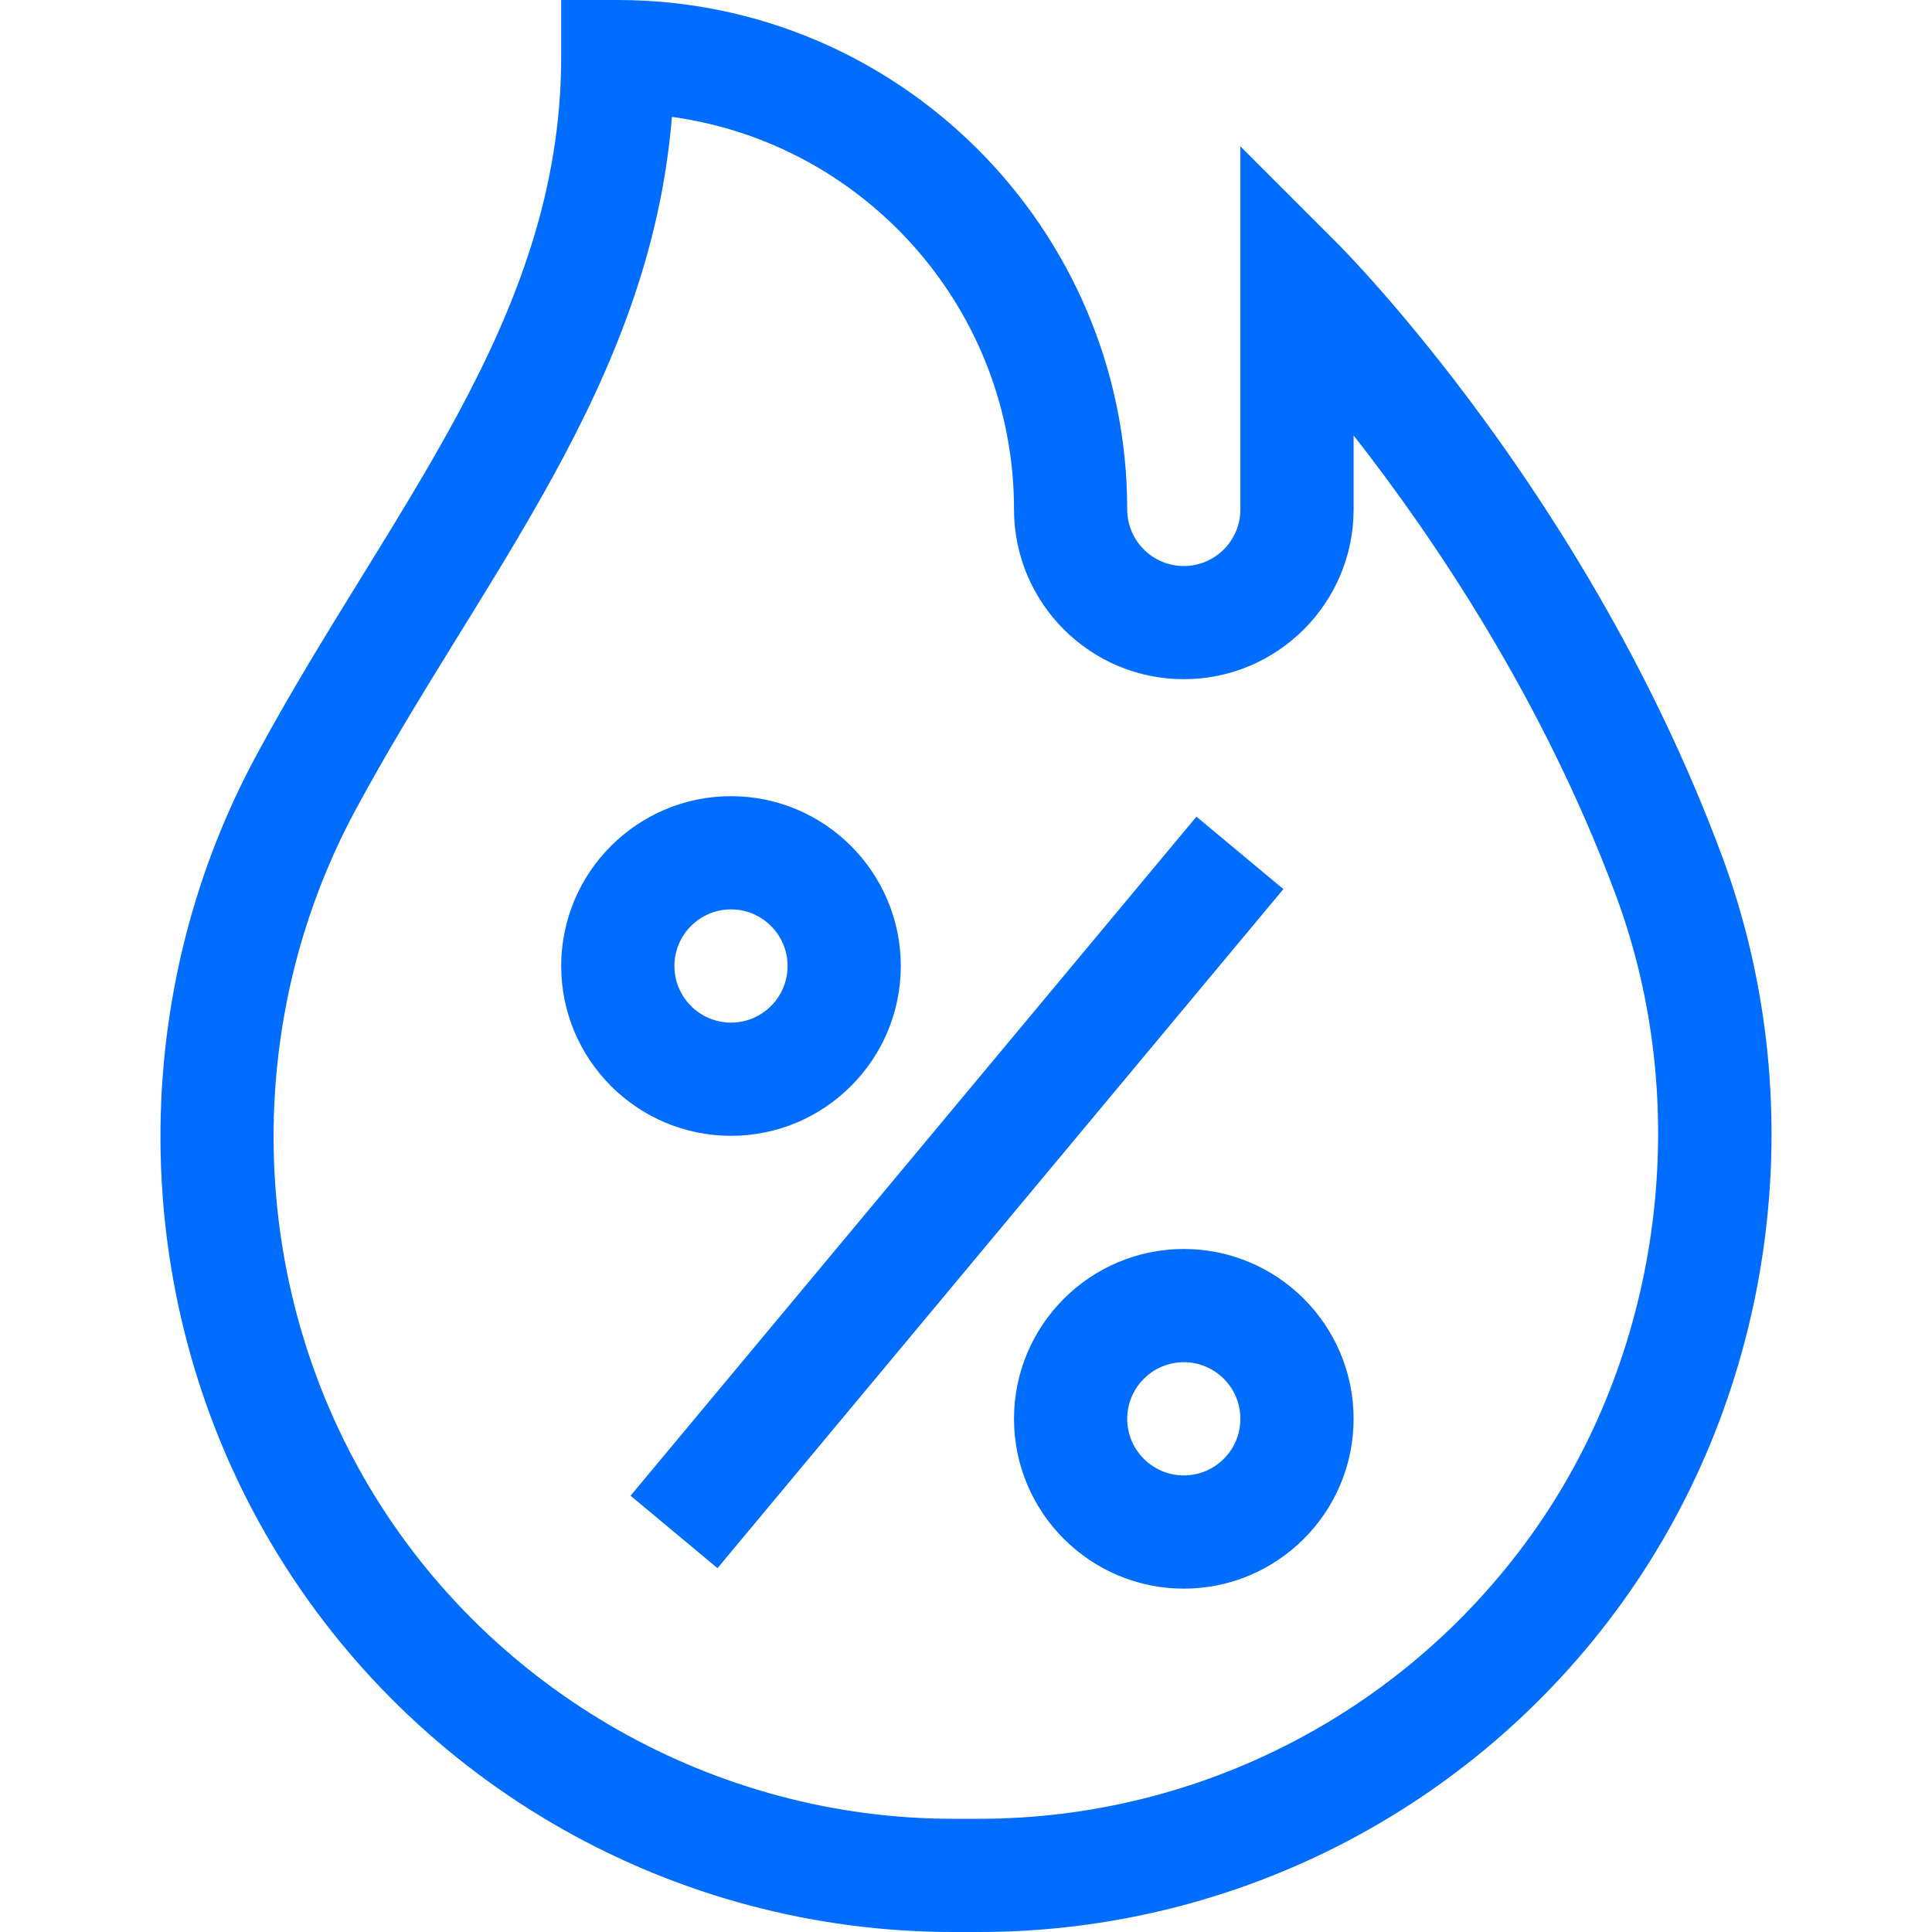
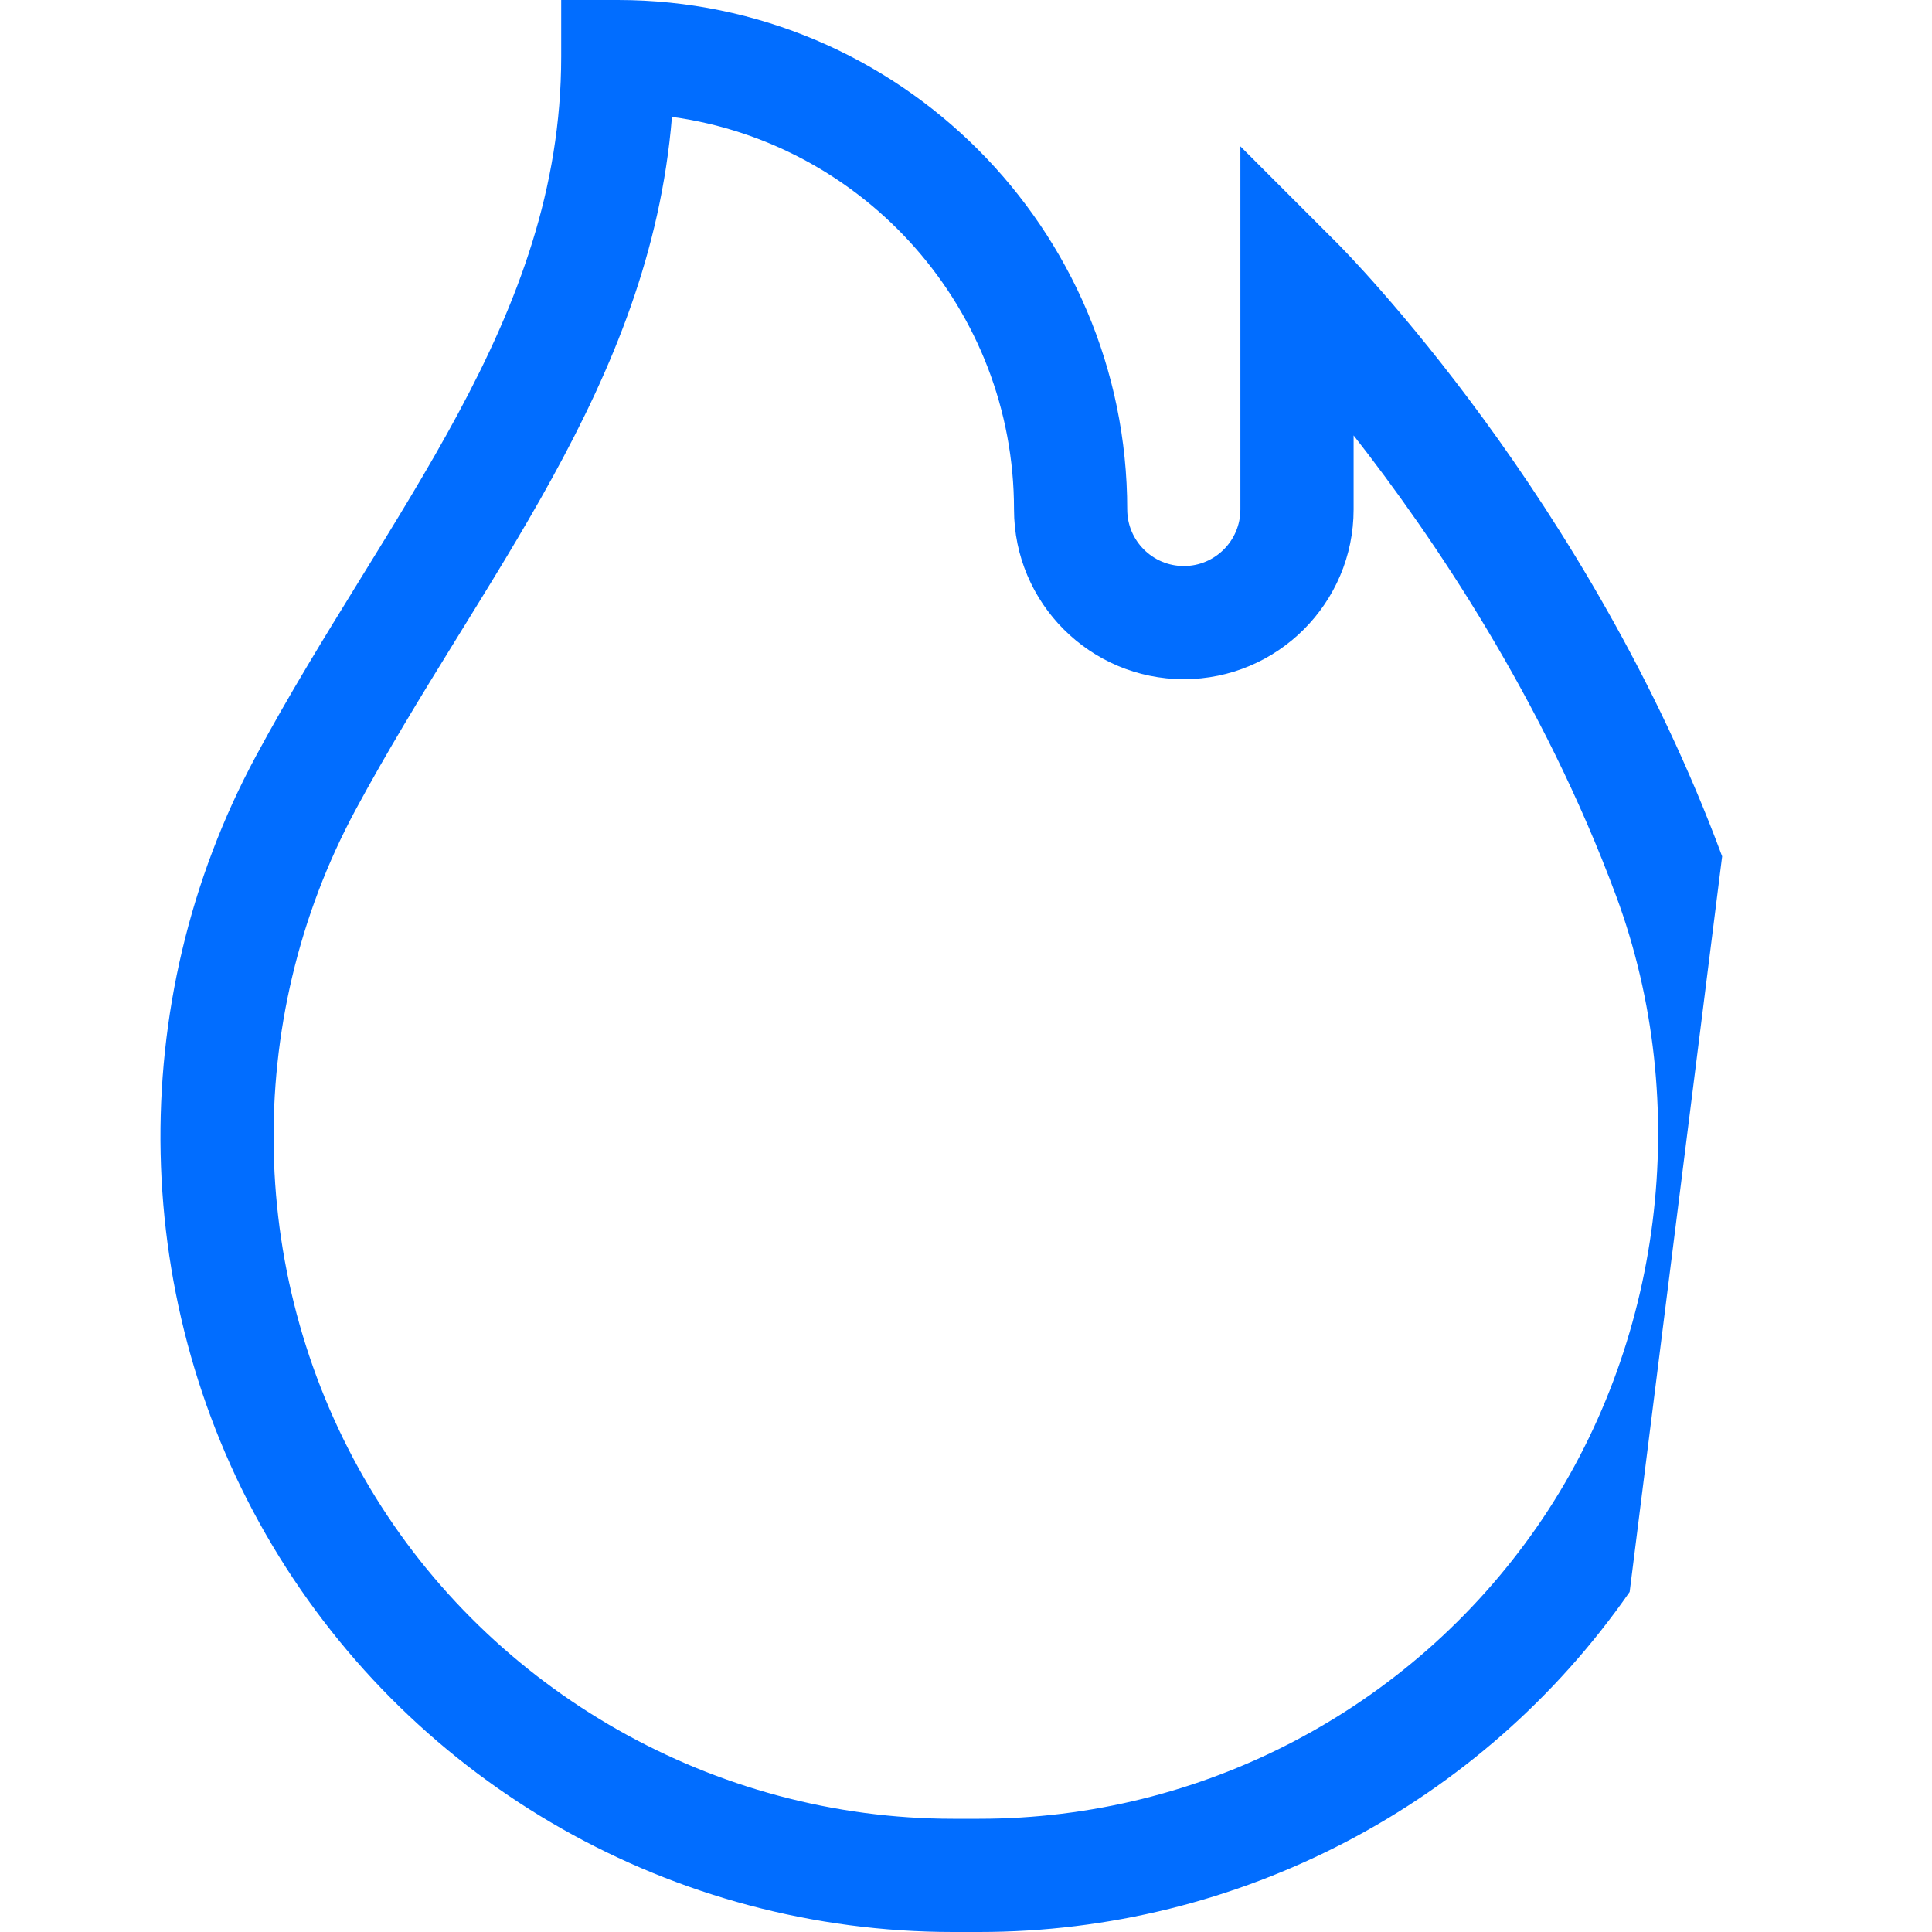
<svg xmlns="http://www.w3.org/2000/svg" width="40" height="40" viewBox="0 0 40 40" fill="none">
-   <path d="M35.655 17.73C32.902 10.305 27.894 5.243 27.682 5.031L25.681 3.03V10.547C25.681 11.193 25.156 11.719 24.51 11.719C23.863 11.719 23.338 11.193 23.338 10.547C23.338 4.731 18.606 0 12.791 0H11.619V1.172C11.619 6.645 8.028 10.587 5.298 15.656C2.545 20.768 2.677 27.032 5.642 32.002C8.604 36.967 13.962 40 19.73 40H20.274C25.64 40 30.674 37.368 33.74 32.959C36.806 28.55 37.521 22.761 35.655 17.73ZM31.816 31.62C29.187 35.4 24.873 37.656 20.274 37.656H19.73C14.804 37.656 10.177 35.029 7.655 30.801C5.11 26.535 4.997 21.157 7.362 16.767C9.944 11.972 13.451 8.018 13.912 2.42C17.907 2.968 20.994 6.404 20.994 10.547C20.994 12.485 22.571 14.062 24.509 14.062C26.448 14.062 28.025 12.485 28.025 10.547V9.015C29.661 11.103 31.944 14.463 33.458 18.544C35.056 22.856 34.427 27.866 31.816 31.62Z" fill="#016DFF" />
-   <path d="M18.65 20C18.65 18.061 17.073 16.484 15.135 16.484C13.196 16.484 11.619 18.061 11.619 20C11.619 21.939 13.196 23.516 15.135 23.516C17.073 23.516 18.65 21.939 18.65 20ZM13.963 20C13.963 19.354 14.488 18.828 15.135 18.828C15.781 18.828 16.306 19.354 16.306 20C16.306 20.646 15.781 21.172 15.135 21.172C14.488 21.172 13.963 20.646 13.963 20Z" fill="#016DFF" />
-   <path d="M24.51 25.859C22.571 25.859 20.994 27.436 20.994 29.375C20.994 31.314 22.571 32.891 24.51 32.891C26.448 32.891 28.025 31.314 28.025 29.375C28.025 27.436 26.448 25.859 24.51 25.859ZM24.51 30.547C23.863 30.547 23.338 30.021 23.338 29.375C23.338 28.729 23.863 28.203 24.51 28.203C25.156 28.203 25.681 28.729 25.681 29.375C25.681 30.021 25.156 30.547 24.51 30.547Z" fill="#016DFF" />
-   <path d="M13.055 30.967L24.771 16.908L26.571 18.408L14.855 32.467L13.055 30.967Z" fill="#016DFF" />
+   <path d="M35.655 17.73C32.902 10.305 27.894 5.243 27.682 5.031L25.681 3.03V10.547C25.681 11.193 25.156 11.719 24.51 11.719C23.863 11.719 23.338 11.193 23.338 10.547C23.338 4.731 18.606 0 12.791 0H11.619V1.172C11.619 6.645 8.028 10.587 5.298 15.656C2.545 20.768 2.677 27.032 5.642 32.002C8.604 36.967 13.962 40 19.73 40H20.274C25.64 40 30.674 37.368 33.74 32.959ZM31.816 31.62C29.187 35.4 24.873 37.656 20.274 37.656H19.73C14.804 37.656 10.177 35.029 7.655 30.801C5.11 26.535 4.997 21.157 7.362 16.767C9.944 11.972 13.451 8.018 13.912 2.42C17.907 2.968 20.994 6.404 20.994 10.547C20.994 12.485 22.571 14.062 24.509 14.062C26.448 14.062 28.025 12.485 28.025 10.547V9.015C29.661 11.103 31.944 14.463 33.458 18.544C35.056 22.856 34.427 27.866 31.816 31.62Z" fill="#016DFF" />
</svg>